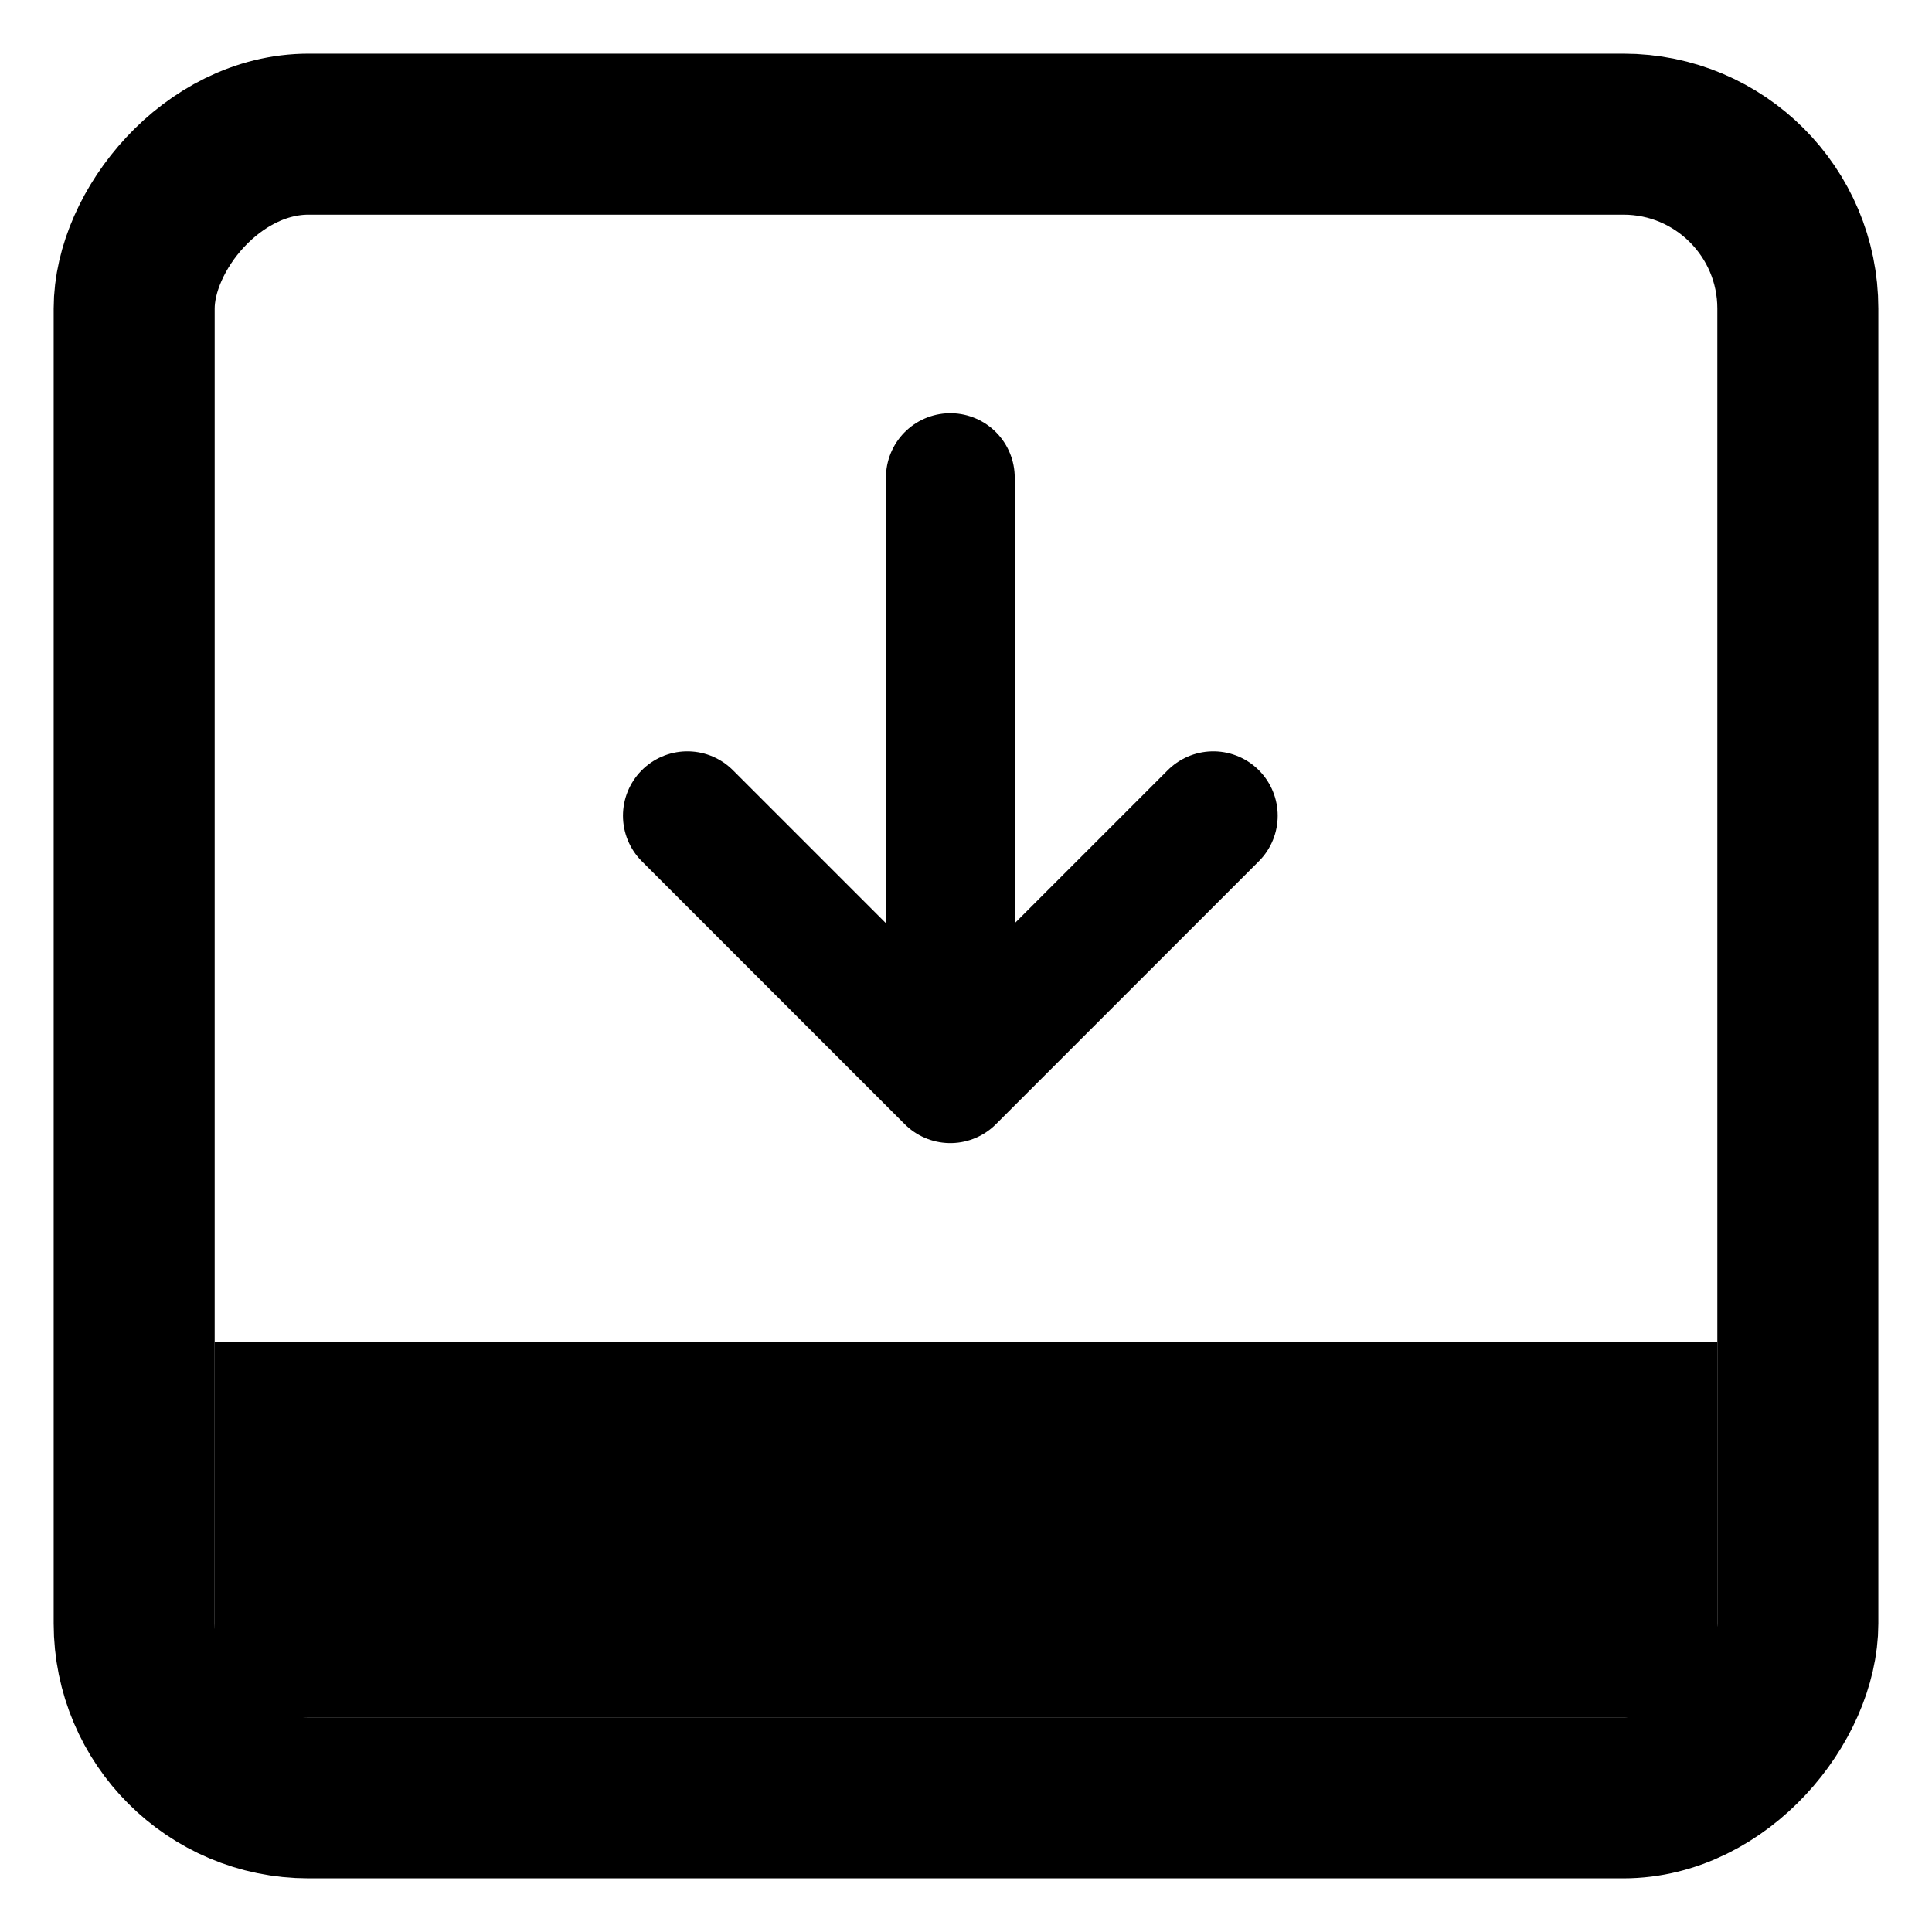
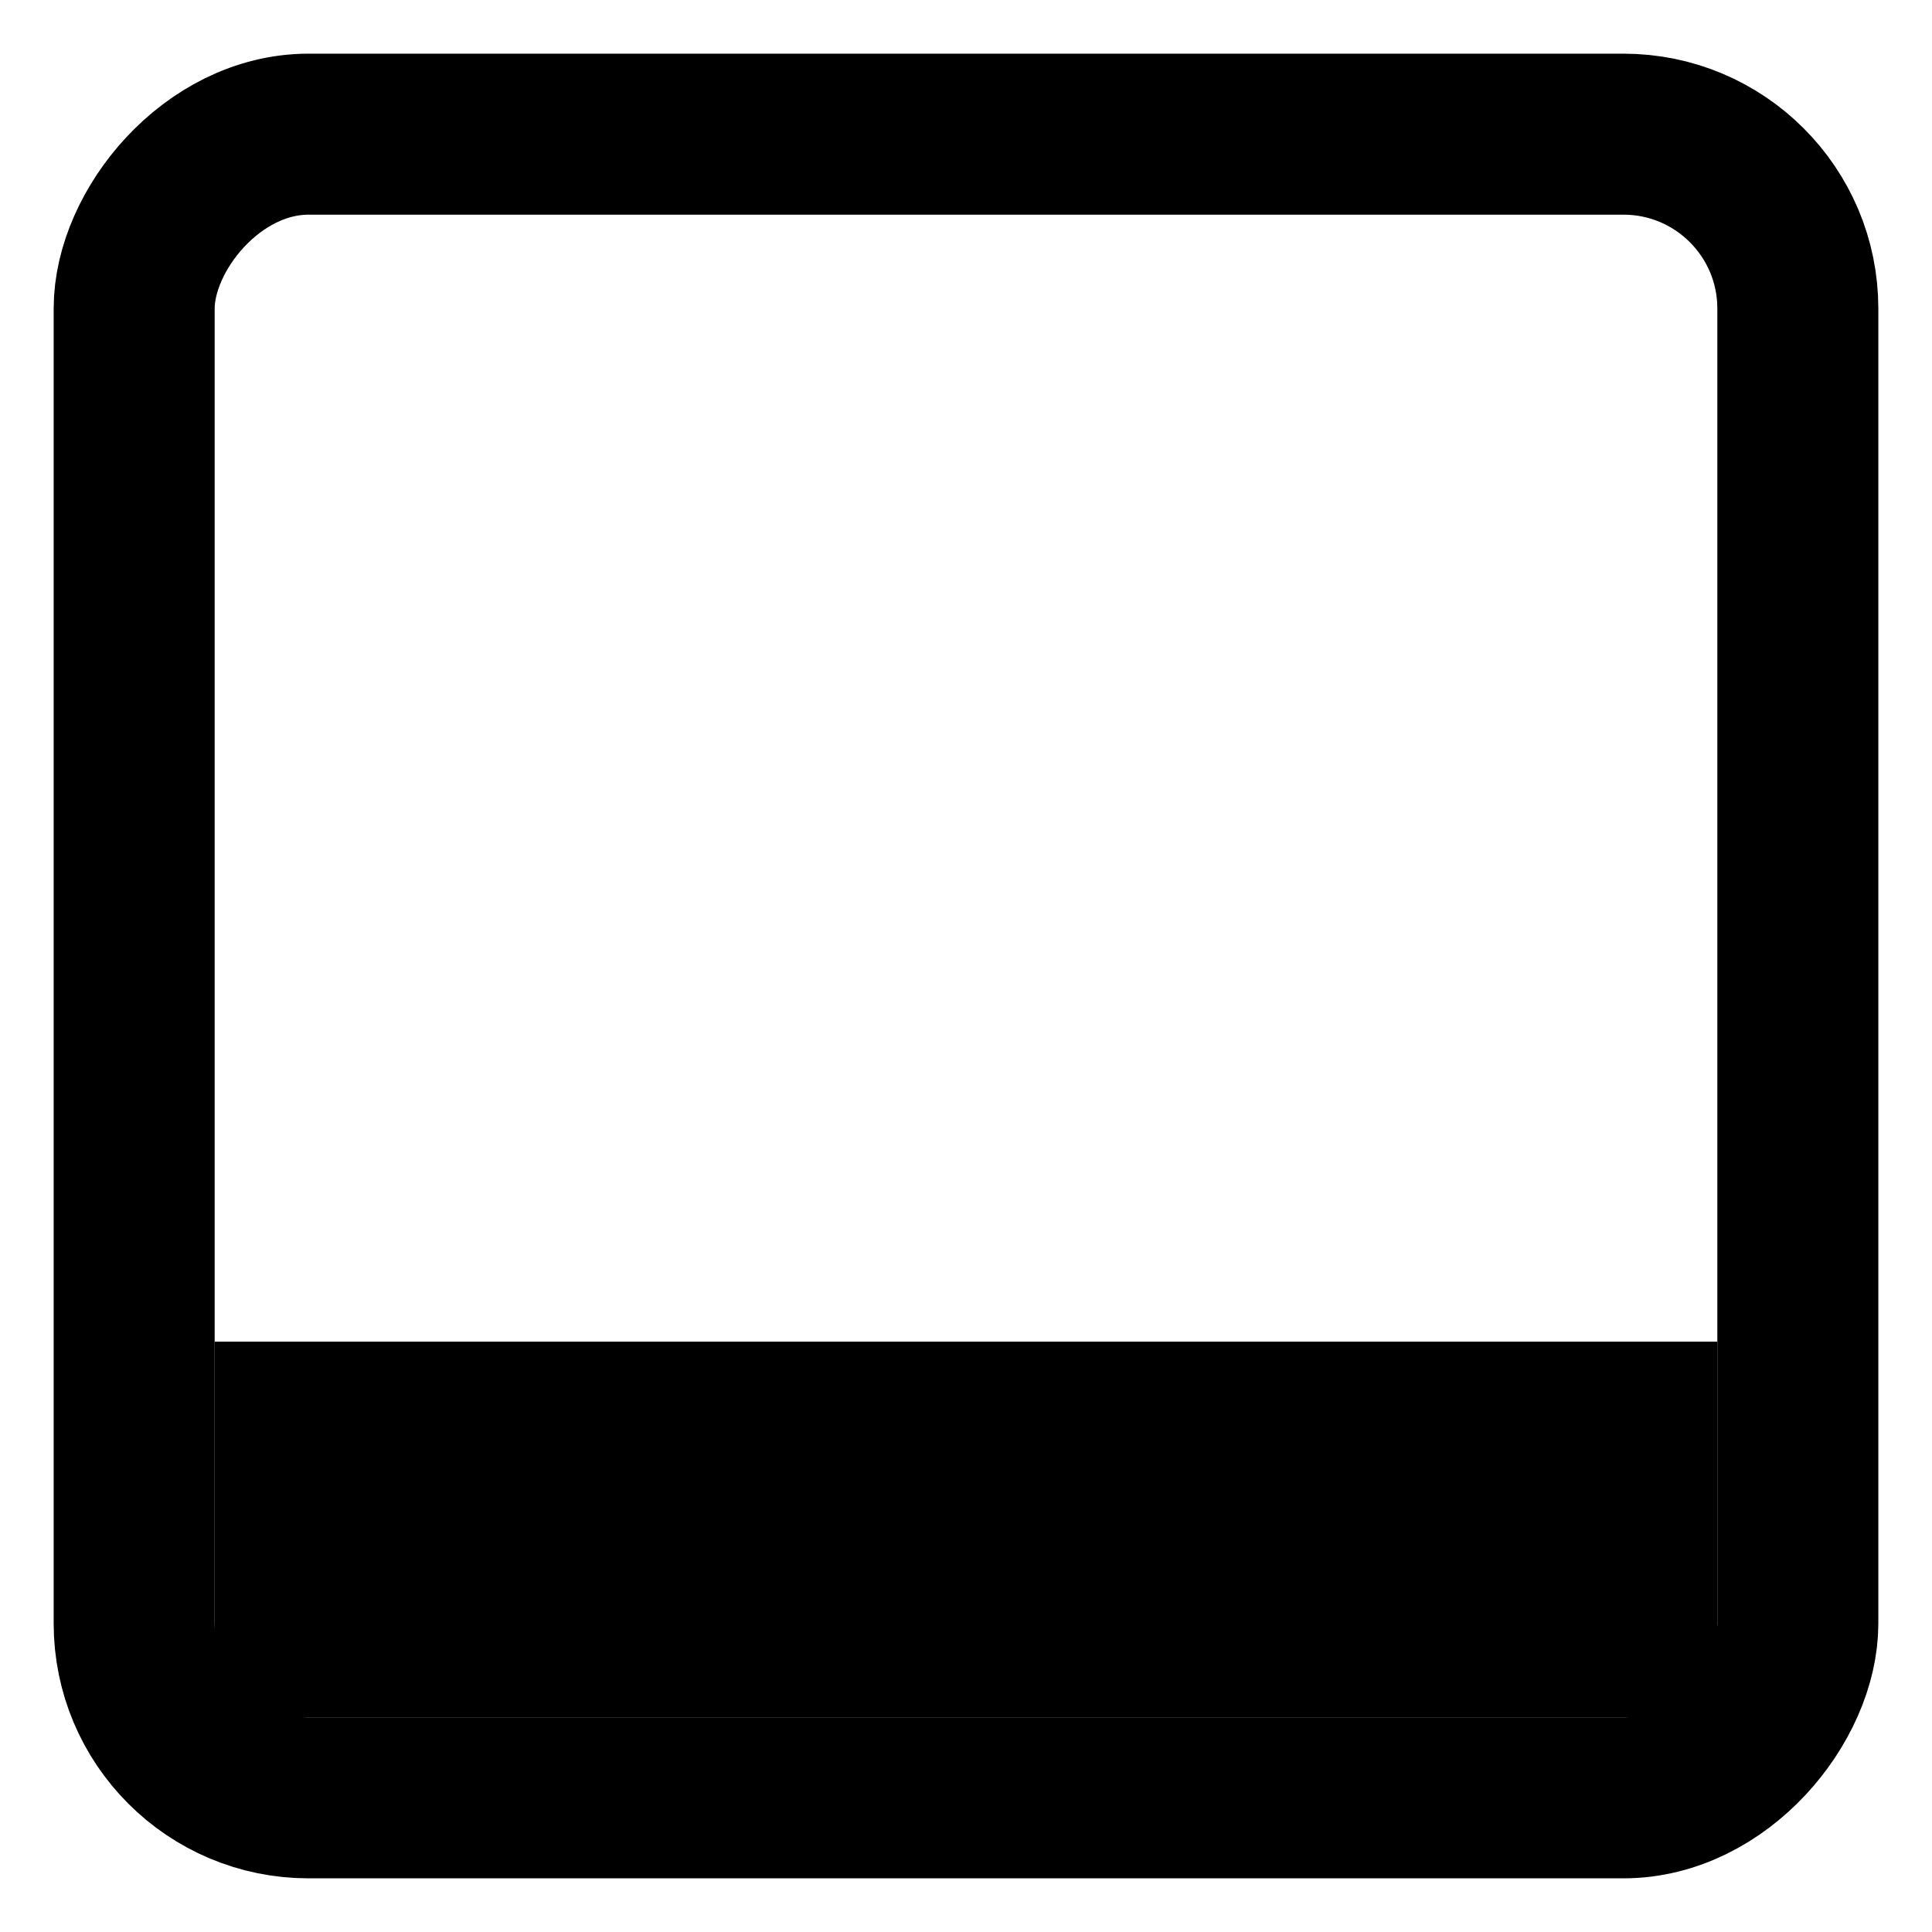
<svg xmlns="http://www.w3.org/2000/svg" width="18" height="18" viewBox="0 0 18 18" fill="none">
  <rect width="14" height="3.5" transform="matrix(1 0 0 -1 2 16)" fill="black" />
  <rect x="-0.75" y="0.75" width="15.5" height="15.5" rx="1.625" transform="matrix(1 0 0 -1 2 17.5)" stroke="black" stroke-width="1.5" stroke-linejoin="round" />
  <g clip-path="url(#clip0_1_2393)">
-     <path d="M8.854 4.45V10.05M8.854 10.05L6.404 7.6M8.854 10.05L11.304 7.6" stroke="black" stroke-width="1.2" stroke-linecap="round" stroke-linejoin="round" />
-   </g>
+     </g>
  <defs>
    <clipPath id="clip0_1_2393">
      <rect width="7" height="7" fill="white" transform="matrix(1 0 0 -1 5.5 10.75)" />
    </clipPath>
  </defs>
</svg>